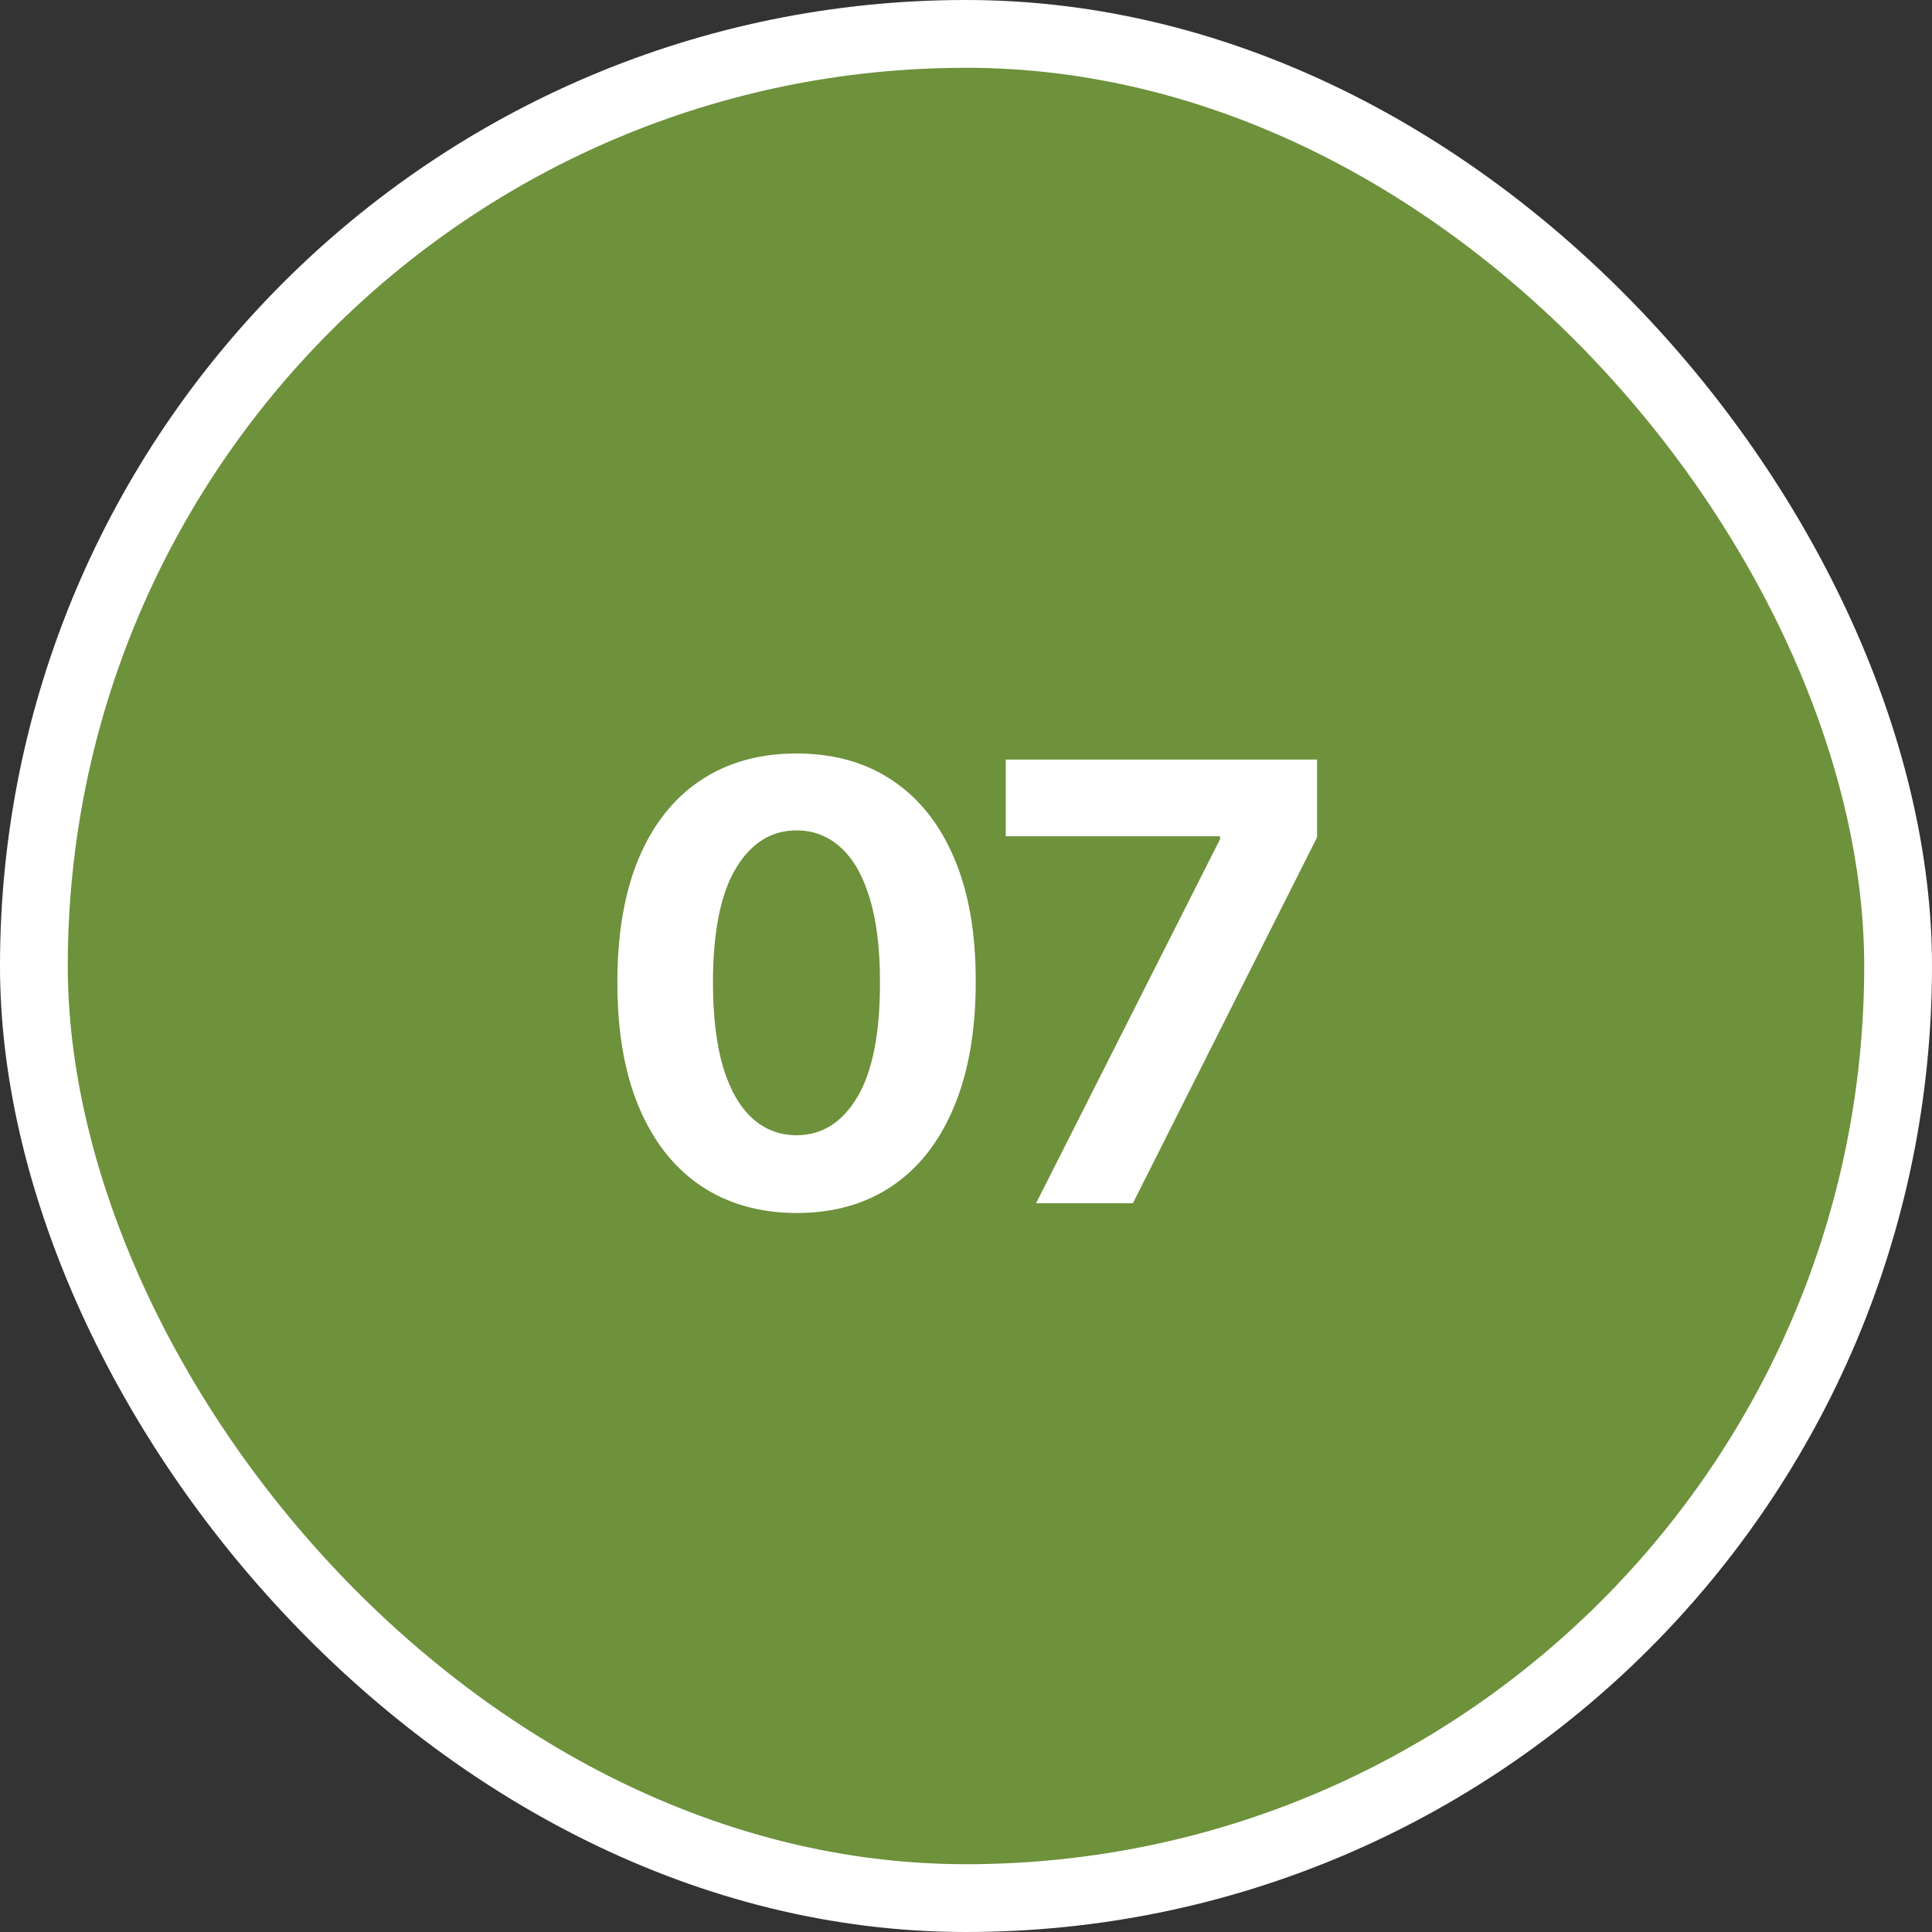
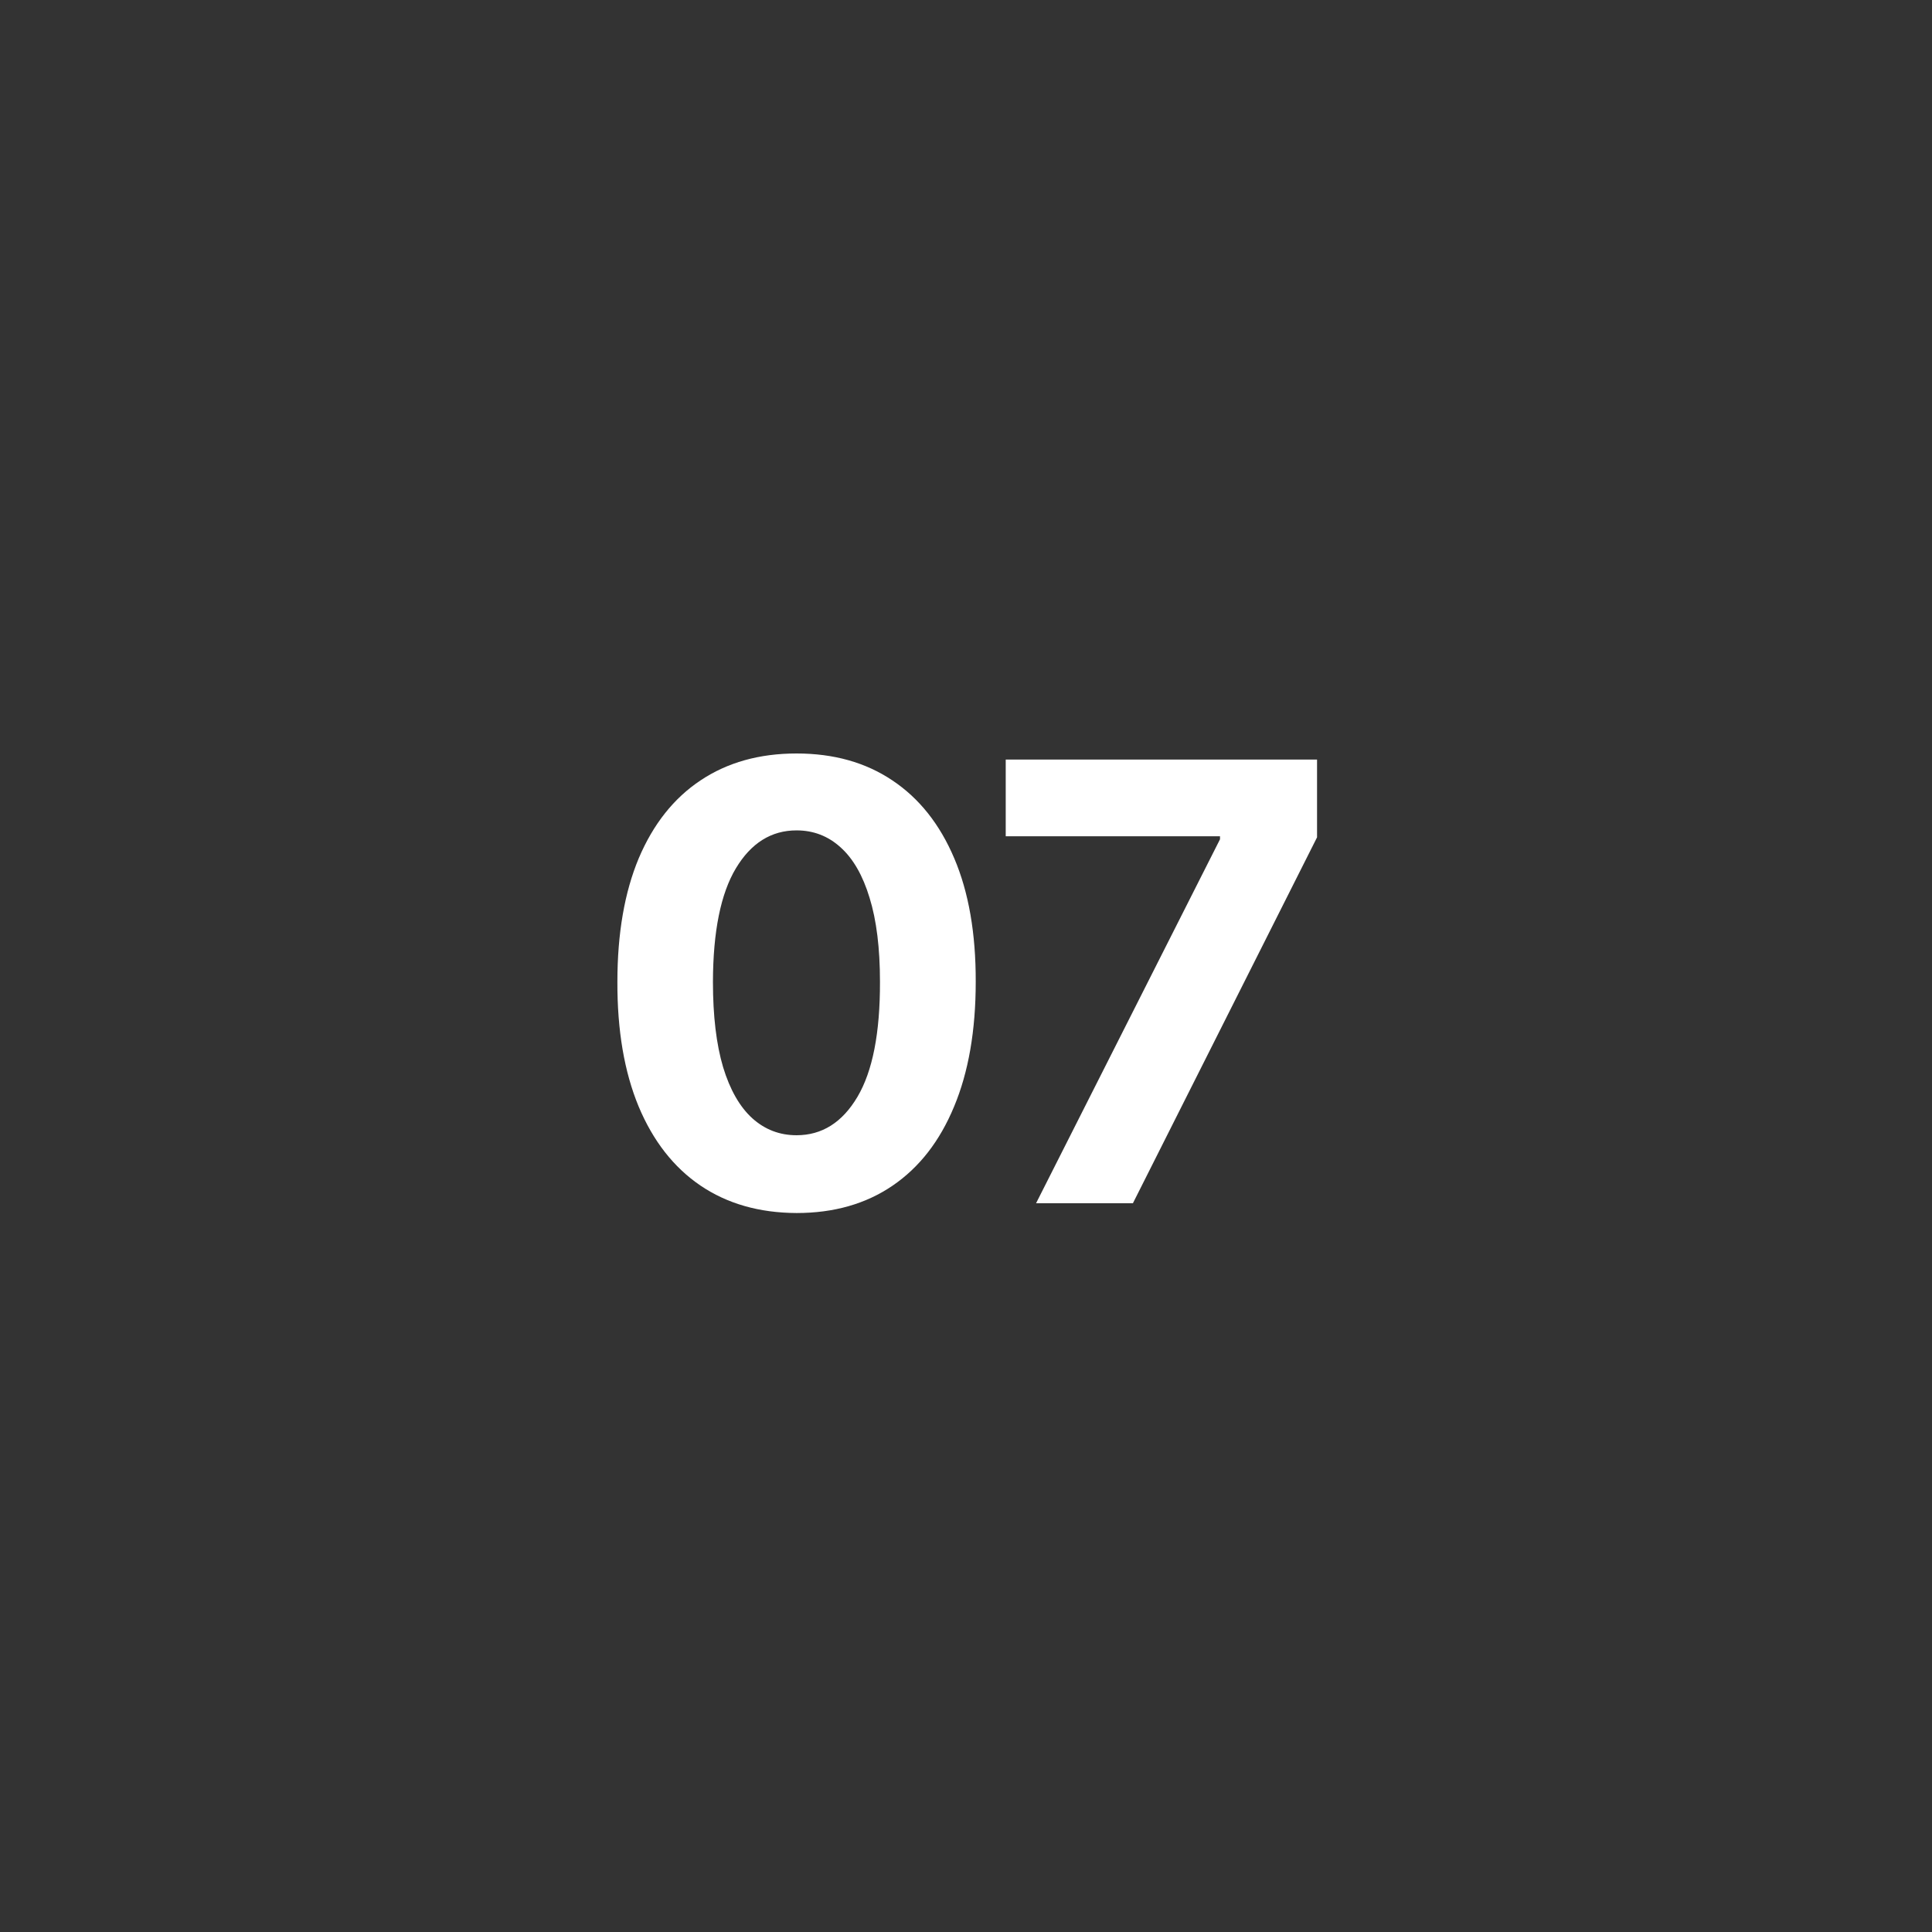
<svg xmlns="http://www.w3.org/2000/svg" width="57" height="57" viewBox="0 0 57 57" fill="none">
  <rect x="0" y="0" width="57" height="57" fill="#333333" stroke="none" />
-   <rect x="1" y="1" width="55" height="55" rx="27.5" fill="#6E913C" />
-   <rect x="1" y="1" width="55" height="55" rx="27.5" stroke="white" stroke-width="2" />
  <path d="M23.501 35.788C22.401 35.783 21.455 35.513 20.663 34.976C19.874 34.439 19.267 33.661 18.841 32.643C18.419 31.624 18.21 30.399 18.215 28.967C18.215 27.54 18.426 26.323 18.847 25.317C19.274 24.312 19.881 23.547 20.669 23.023C21.462 22.494 22.406 22.23 23.501 22.23C24.596 22.23 25.538 22.494 26.326 23.023C27.119 23.551 27.728 24.318 28.154 25.324C28.58 26.325 28.791 27.54 28.787 28.967C28.787 30.403 28.574 31.631 28.148 32.649C27.726 33.668 27.121 34.445 26.332 34.982C25.544 35.519 24.6 35.788 23.501 35.788ZM23.501 33.493C24.251 33.493 24.85 33.116 25.297 32.361C25.744 31.607 25.966 30.476 25.962 28.967C25.962 27.974 25.86 27.148 25.655 26.487C25.455 25.827 25.169 25.33 24.798 24.998C24.432 24.666 23.999 24.499 23.501 24.499C22.755 24.499 22.159 24.872 21.711 25.618C21.264 26.364 21.038 27.48 21.034 28.967C21.034 29.973 21.134 30.812 21.334 31.486C21.538 32.155 21.826 32.658 22.197 32.994C22.568 33.327 23.002 33.493 23.501 33.493ZM30.567 35.5L35.994 24.761V24.672H29.672V22.409H38.857V24.704L33.424 35.5H30.567Z" fill="white" />
</svg>